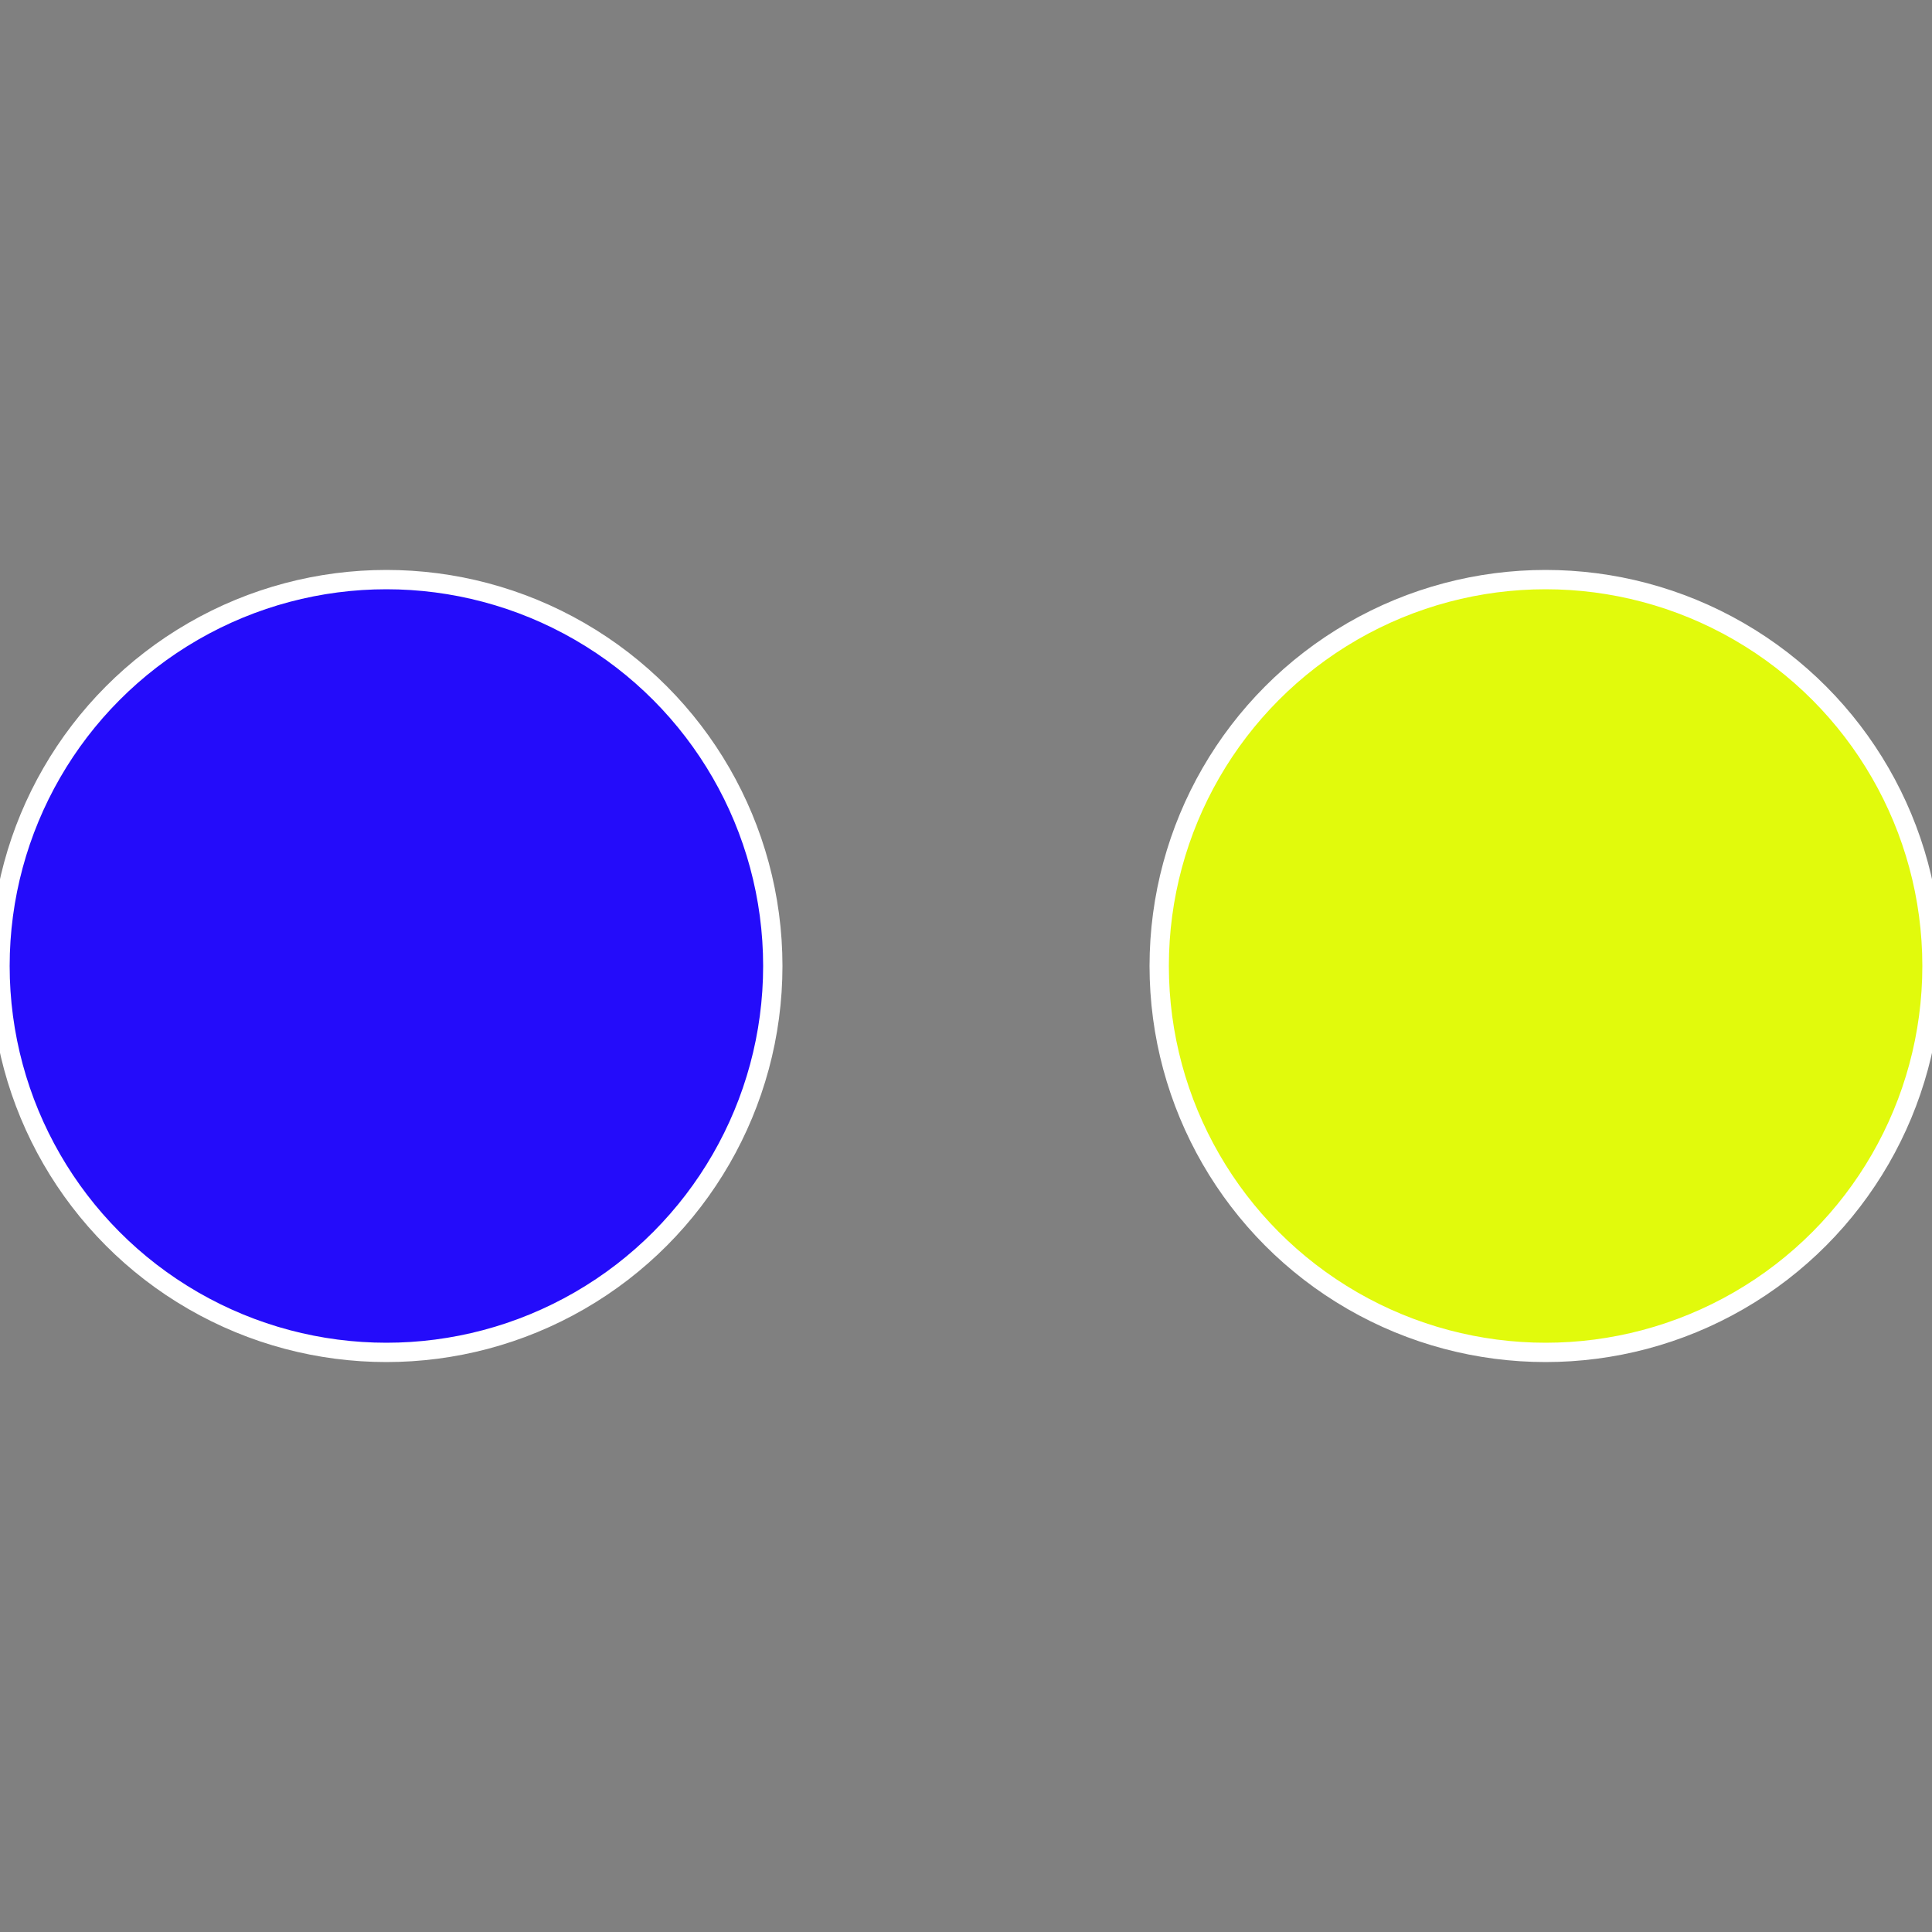
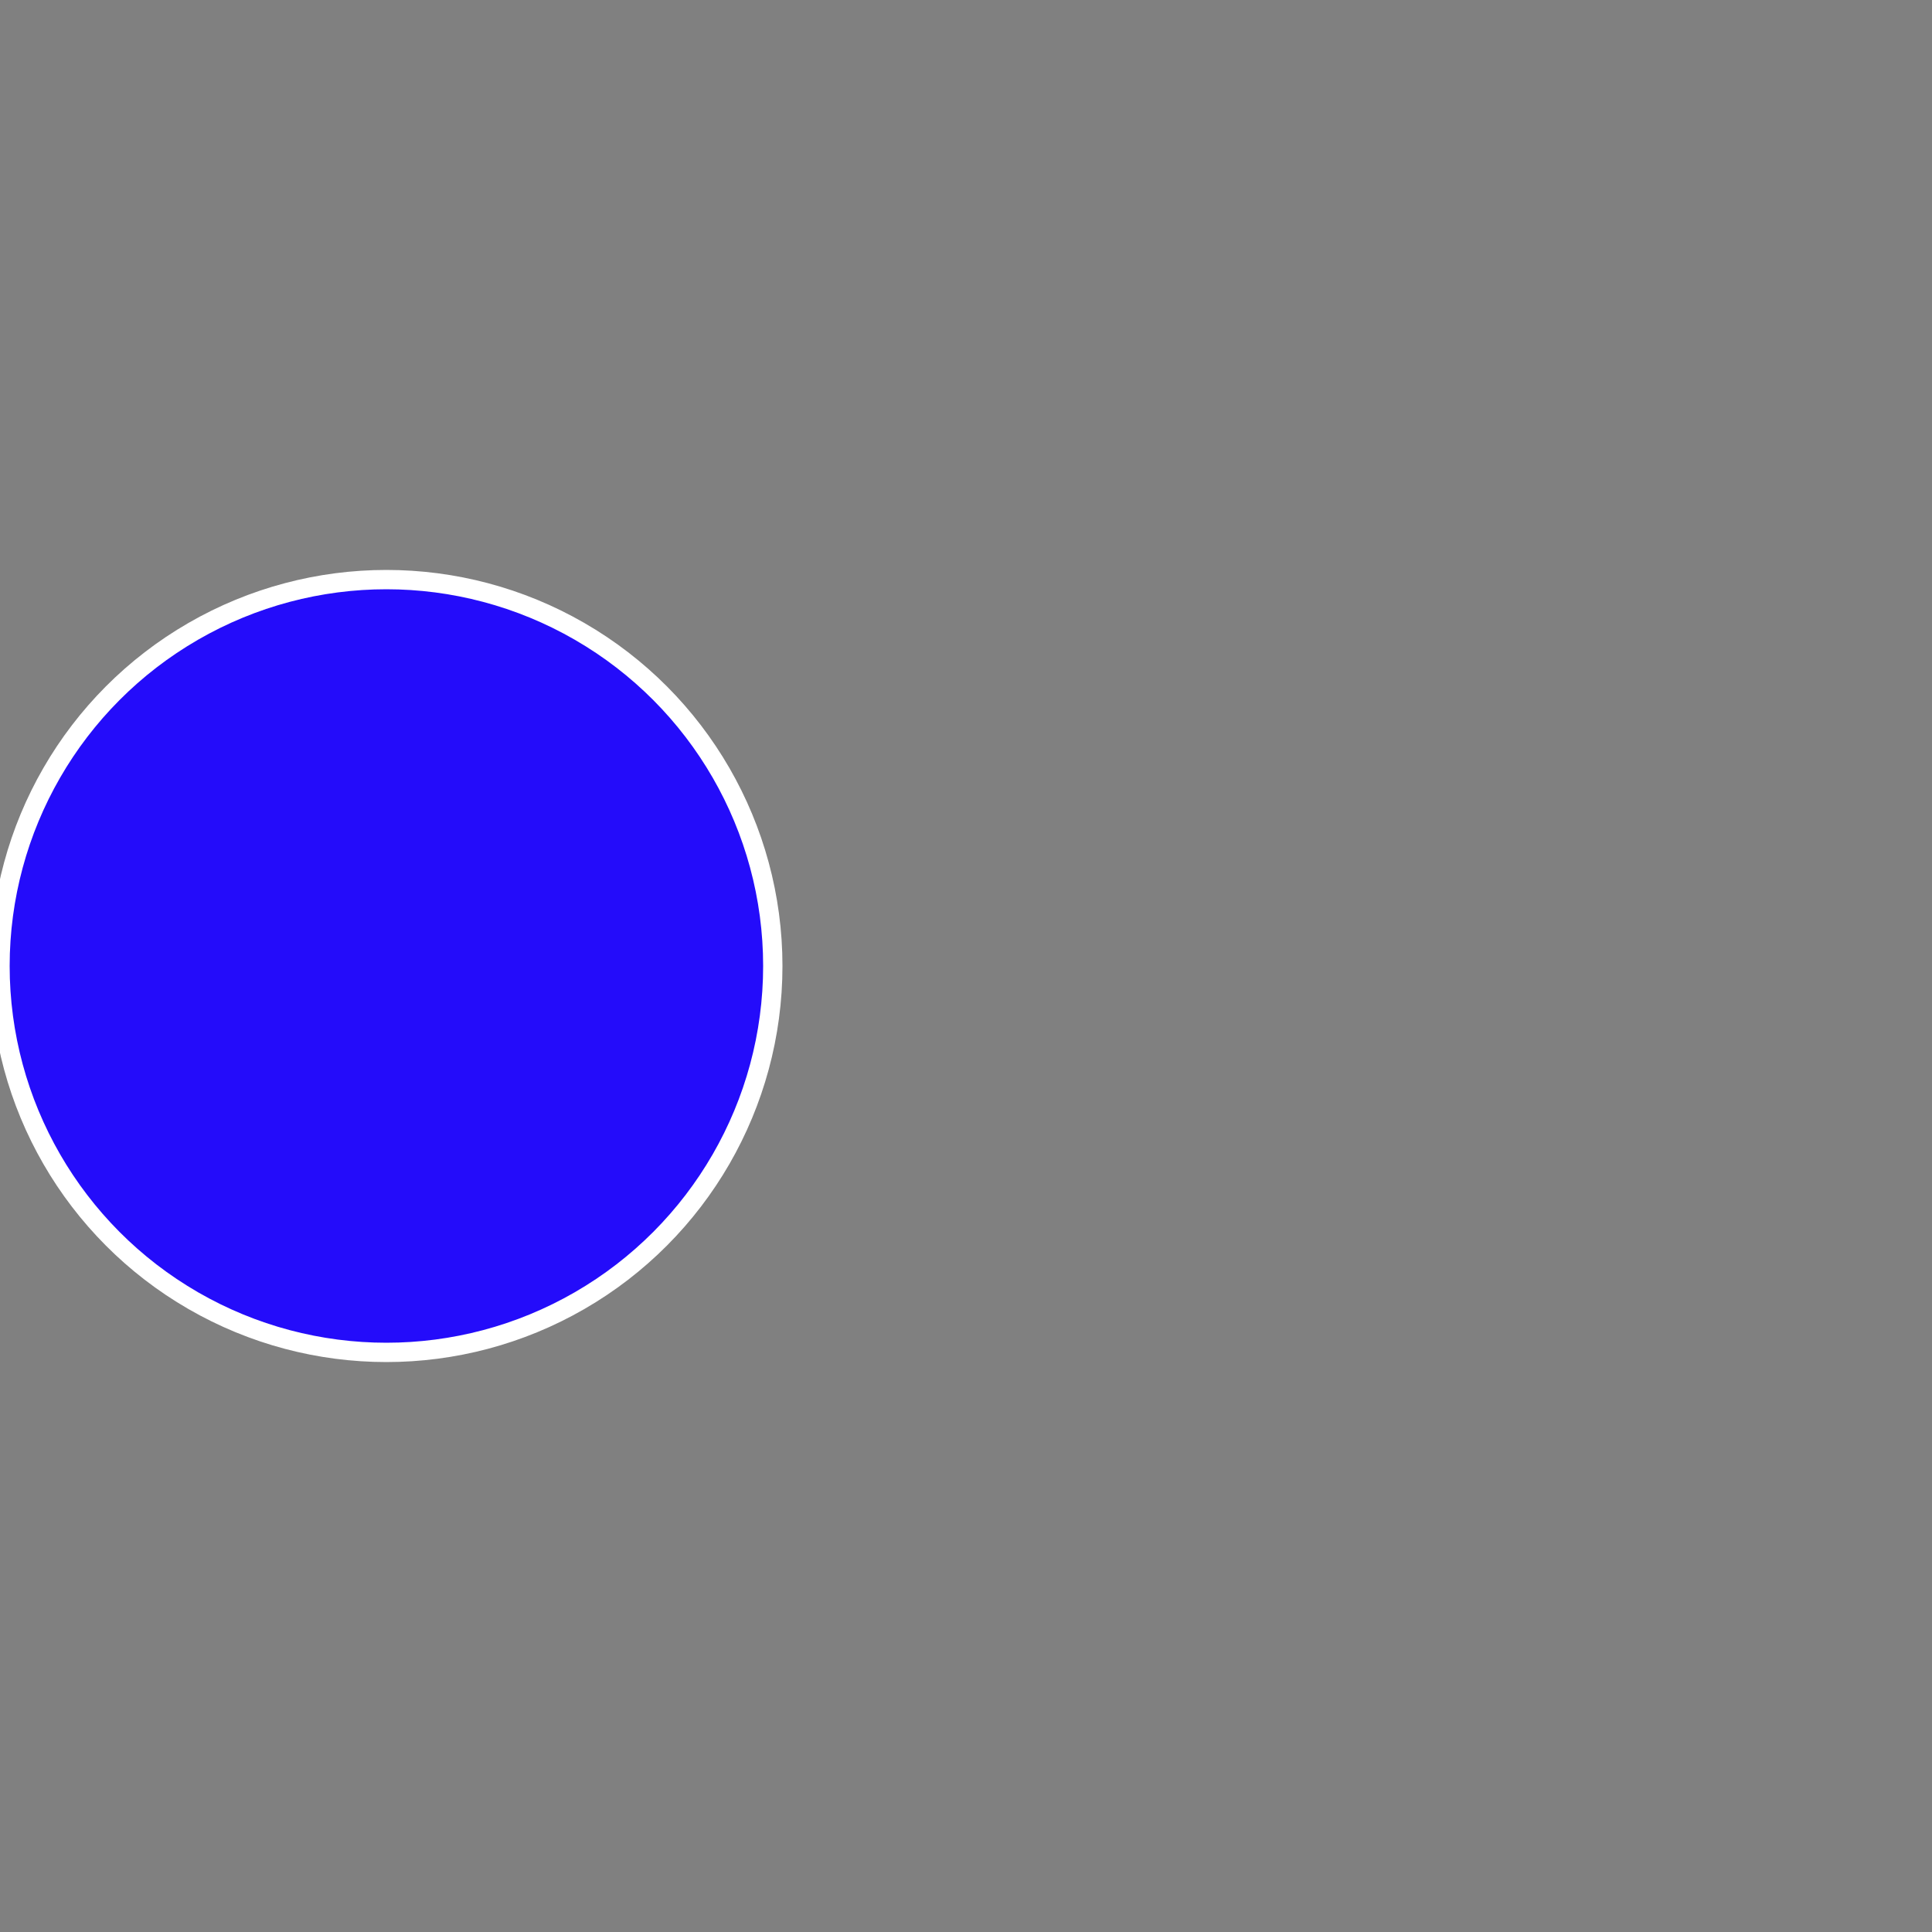
<svg xmlns="http://www.w3.org/2000/svg" width="500" height="500" viewBox="-1 -1 2 2">
  <rect x="-1" y="-1" width="2" height="2" fill="#808080" stroke="none" />
-   <circle cx="0.6" cy="0" r="0.4" fill="#e1fa0c" stroke="#fff" stroke-width="1%" />
  <circle cx="-0.6" cy="7.3478807948841E-17" r="0.4" fill="#240cfa" stroke="#fff" stroke-width="1%" />
</svg>